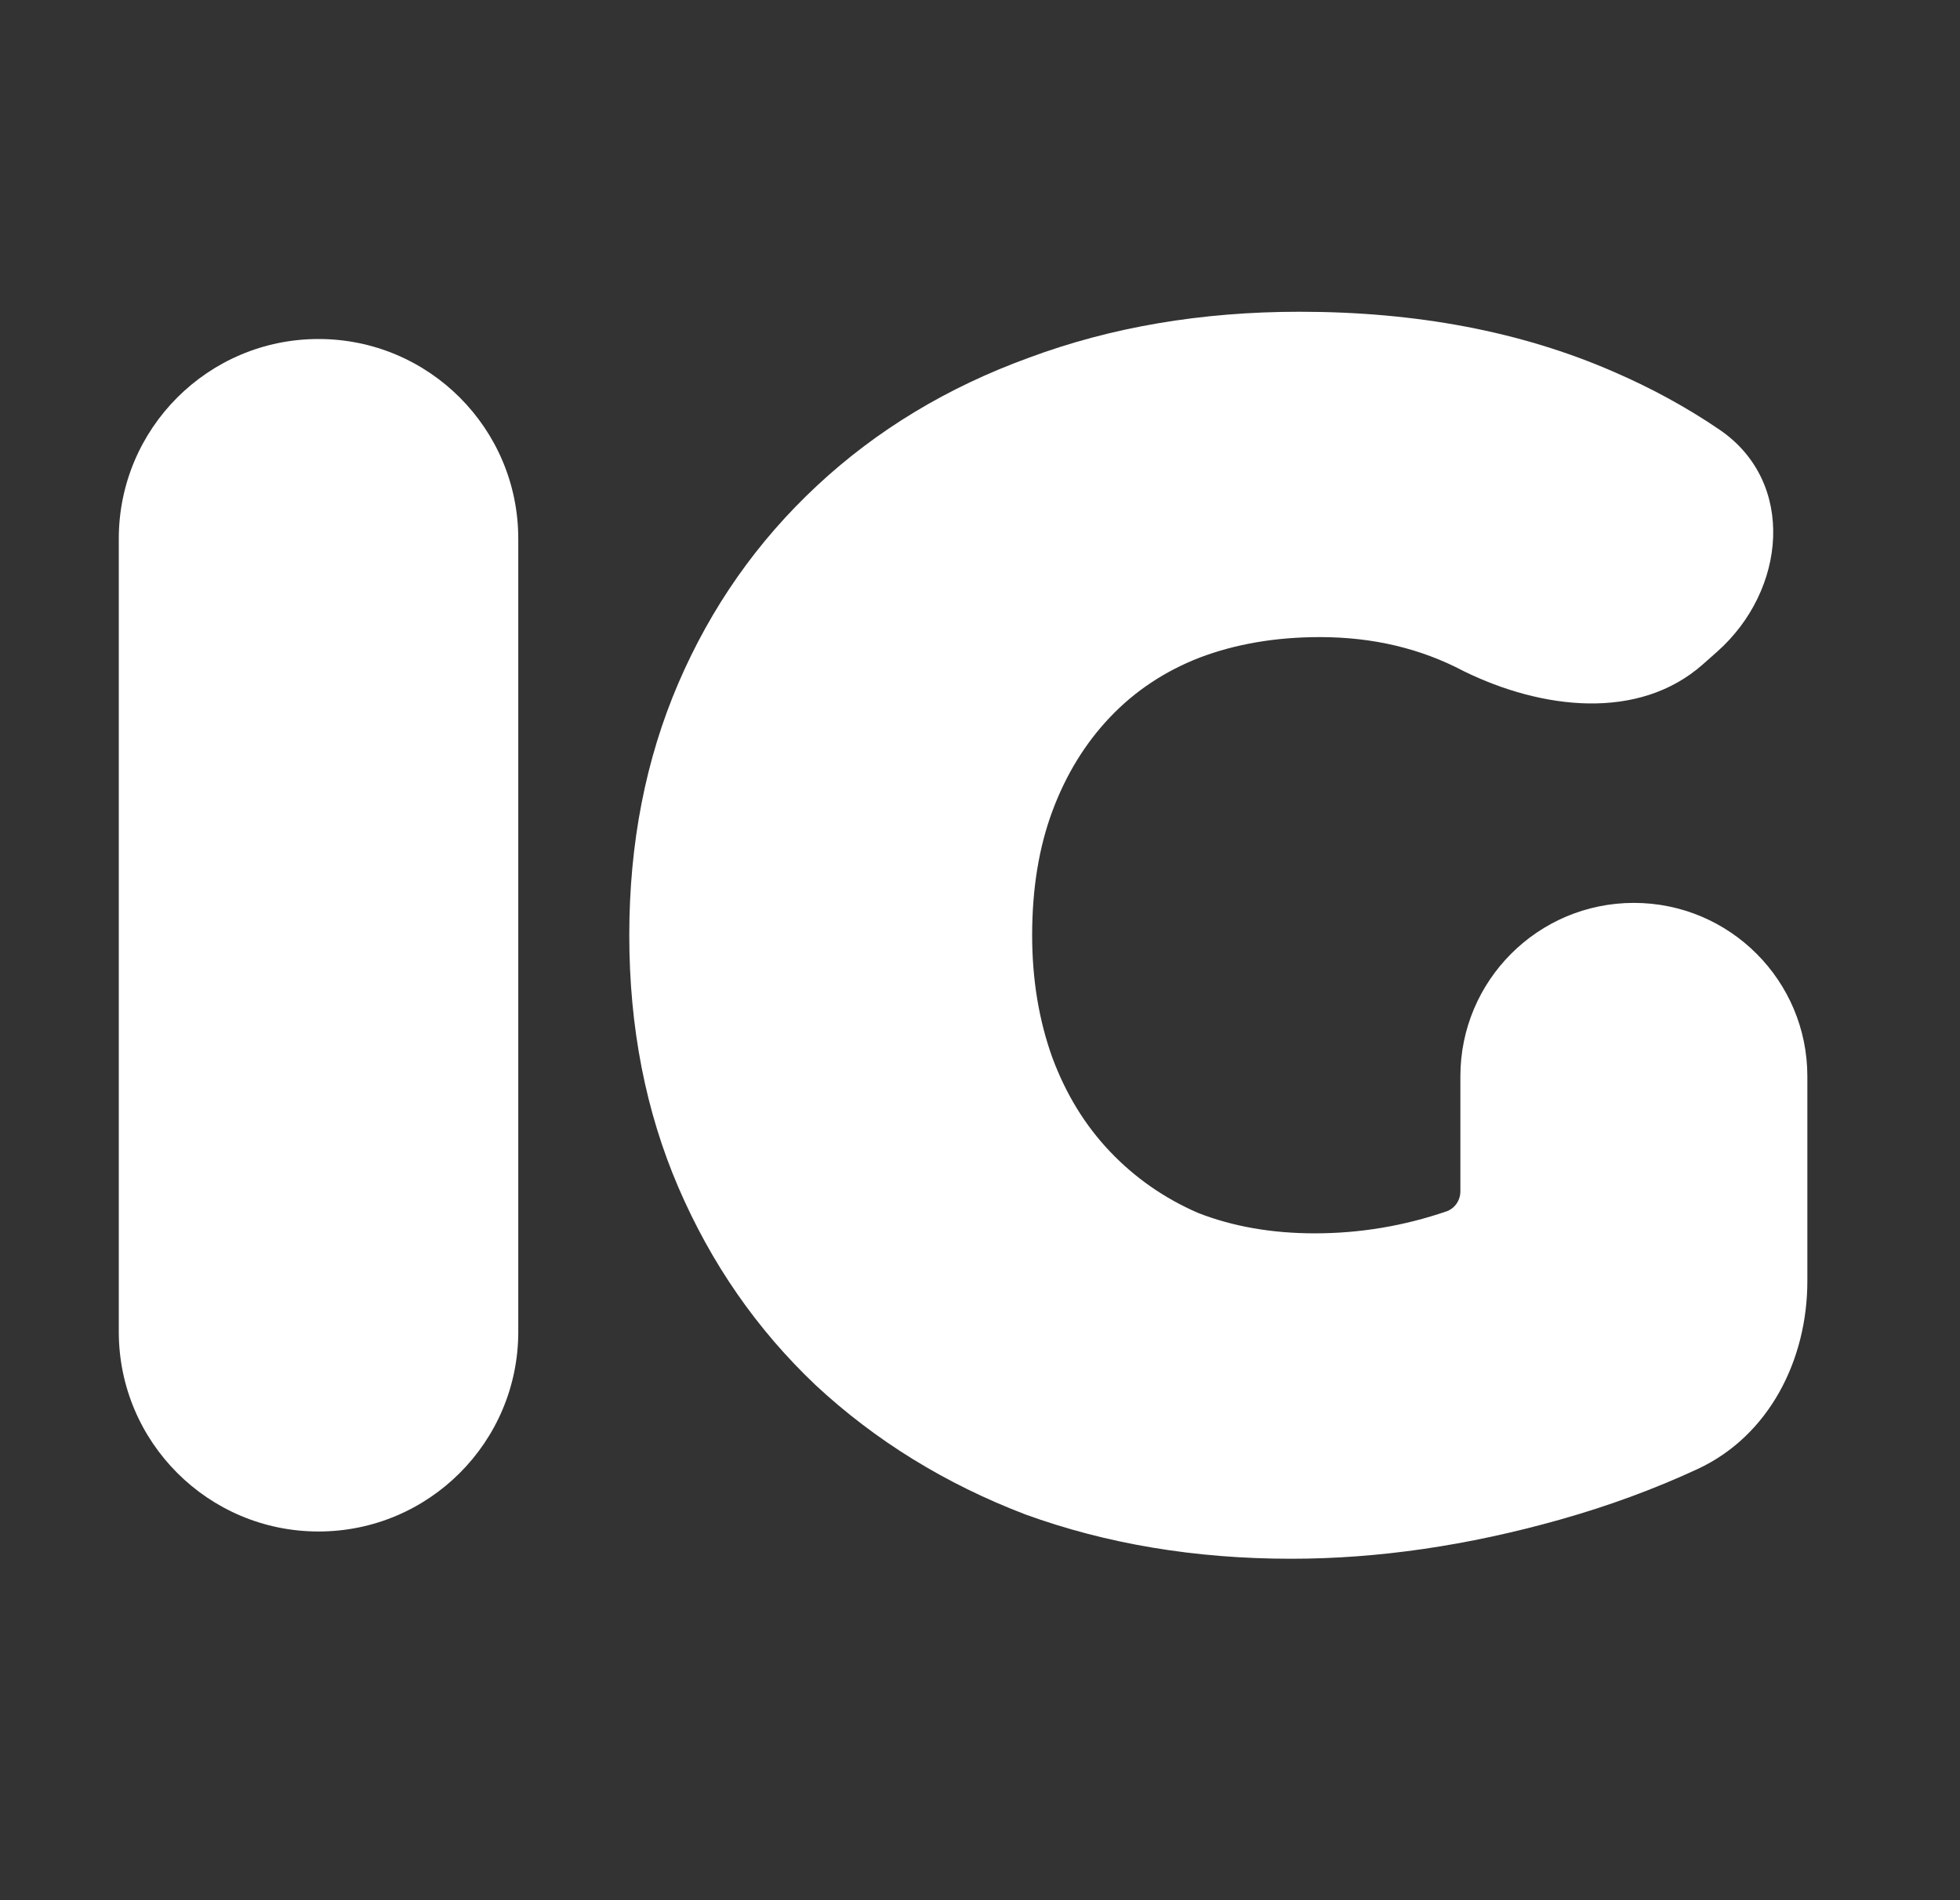
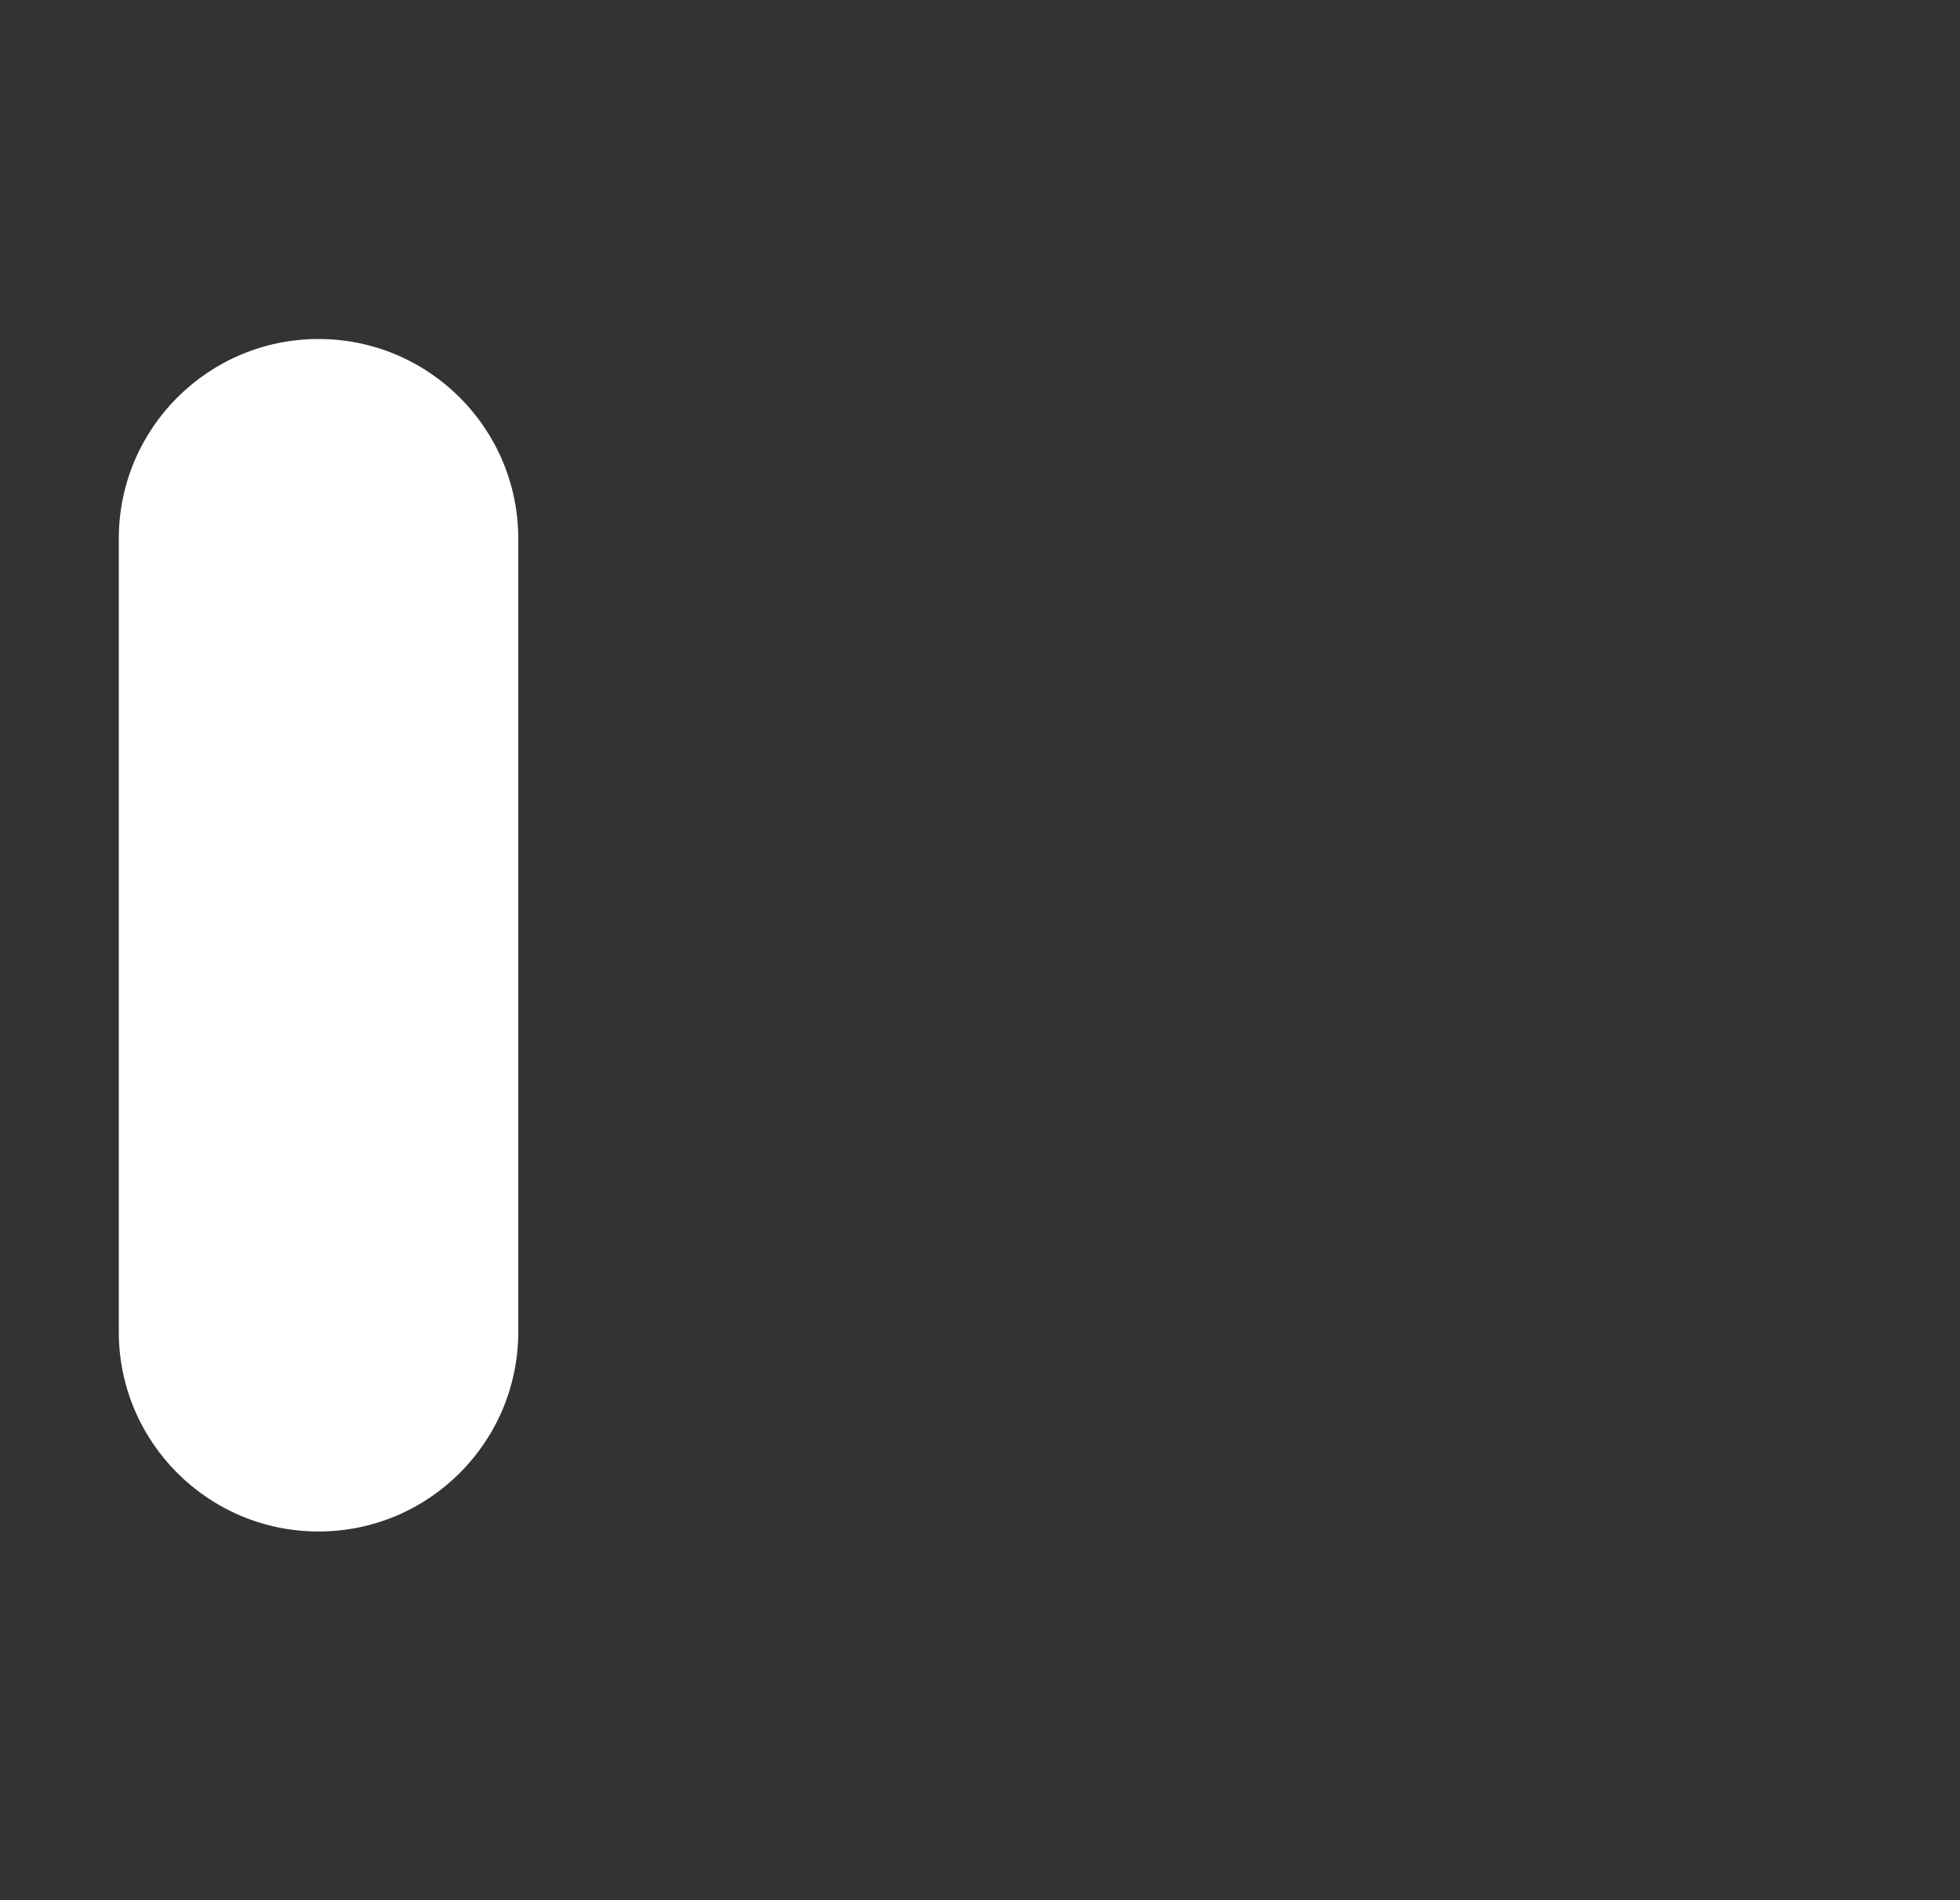
<svg xmlns="http://www.w3.org/2000/svg" width="33" height="32" viewBox="0 0 33 32" fill="none">
  <rect x="0" y="0" width="33" height="32" fill="#333333" stroke="none" />
  <path d="M5.363 25.791C3.506 25.791 2 24.285 2 22.428V9.072C2 7.215 3.506 5.709 5.363 5.709V5.709C7.22 5.709 8.726 7.215 8.726 9.072V22.428C8.726 24.285 7.22 25.791 5.363 25.791V25.791Z" fill="white" />
-   <path d="M21.738 26.25C20.123 26.25 18.632 26.001 17.264 25.504C15.915 24.988 14.737 24.261 13.73 23.324C12.742 22.387 11.973 21.277 11.422 19.996C10.871 18.715 10.595 17.299 10.595 15.75C10.595 14.201 10.871 12.786 11.422 11.504C11.973 10.223 12.752 9.113 13.759 8.176C14.765 7.239 15.953 6.522 17.321 6.025C18.708 5.508 20.228 5.25 21.881 5.25C23.857 5.25 25.614 5.585 27.153 6.254C27.801 6.533 28.401 6.861 28.954 7.238C30.243 8.119 30.079 9.939 28.911 10.975L28.673 11.186C27.586 12.15 25.95 11.943 24.645 11.303V11.303C23.923 10.921 23.116 10.729 22.223 10.729C21.482 10.729 20.807 10.844 20.199 11.074C19.61 11.303 19.107 11.638 18.689 12.078C18.271 12.518 17.948 13.044 17.72 13.656C17.492 14.268 17.378 14.966 17.378 15.75C17.378 16.496 17.492 17.184 17.72 17.816C17.948 18.428 18.271 18.954 18.689 19.393C19.107 19.833 19.601 20.178 20.171 20.426C20.76 20.656 21.415 20.77 22.137 20.77C22.897 20.77 23.638 20.646 24.36 20.398V20.398C24.499 20.346 24.588 20.211 24.588 20.062V18.126C24.588 16.513 25.896 15.205 27.509 15.205V15.205C29.122 15.205 30.43 16.513 30.43 18.126V21.573C30.43 22.901 29.787 24.179 28.582 24.739C27.858 25.075 27.087 25.359 26.269 25.59C24.711 26.03 23.201 26.25 21.738 26.25Z" fill="white" />
</svg>